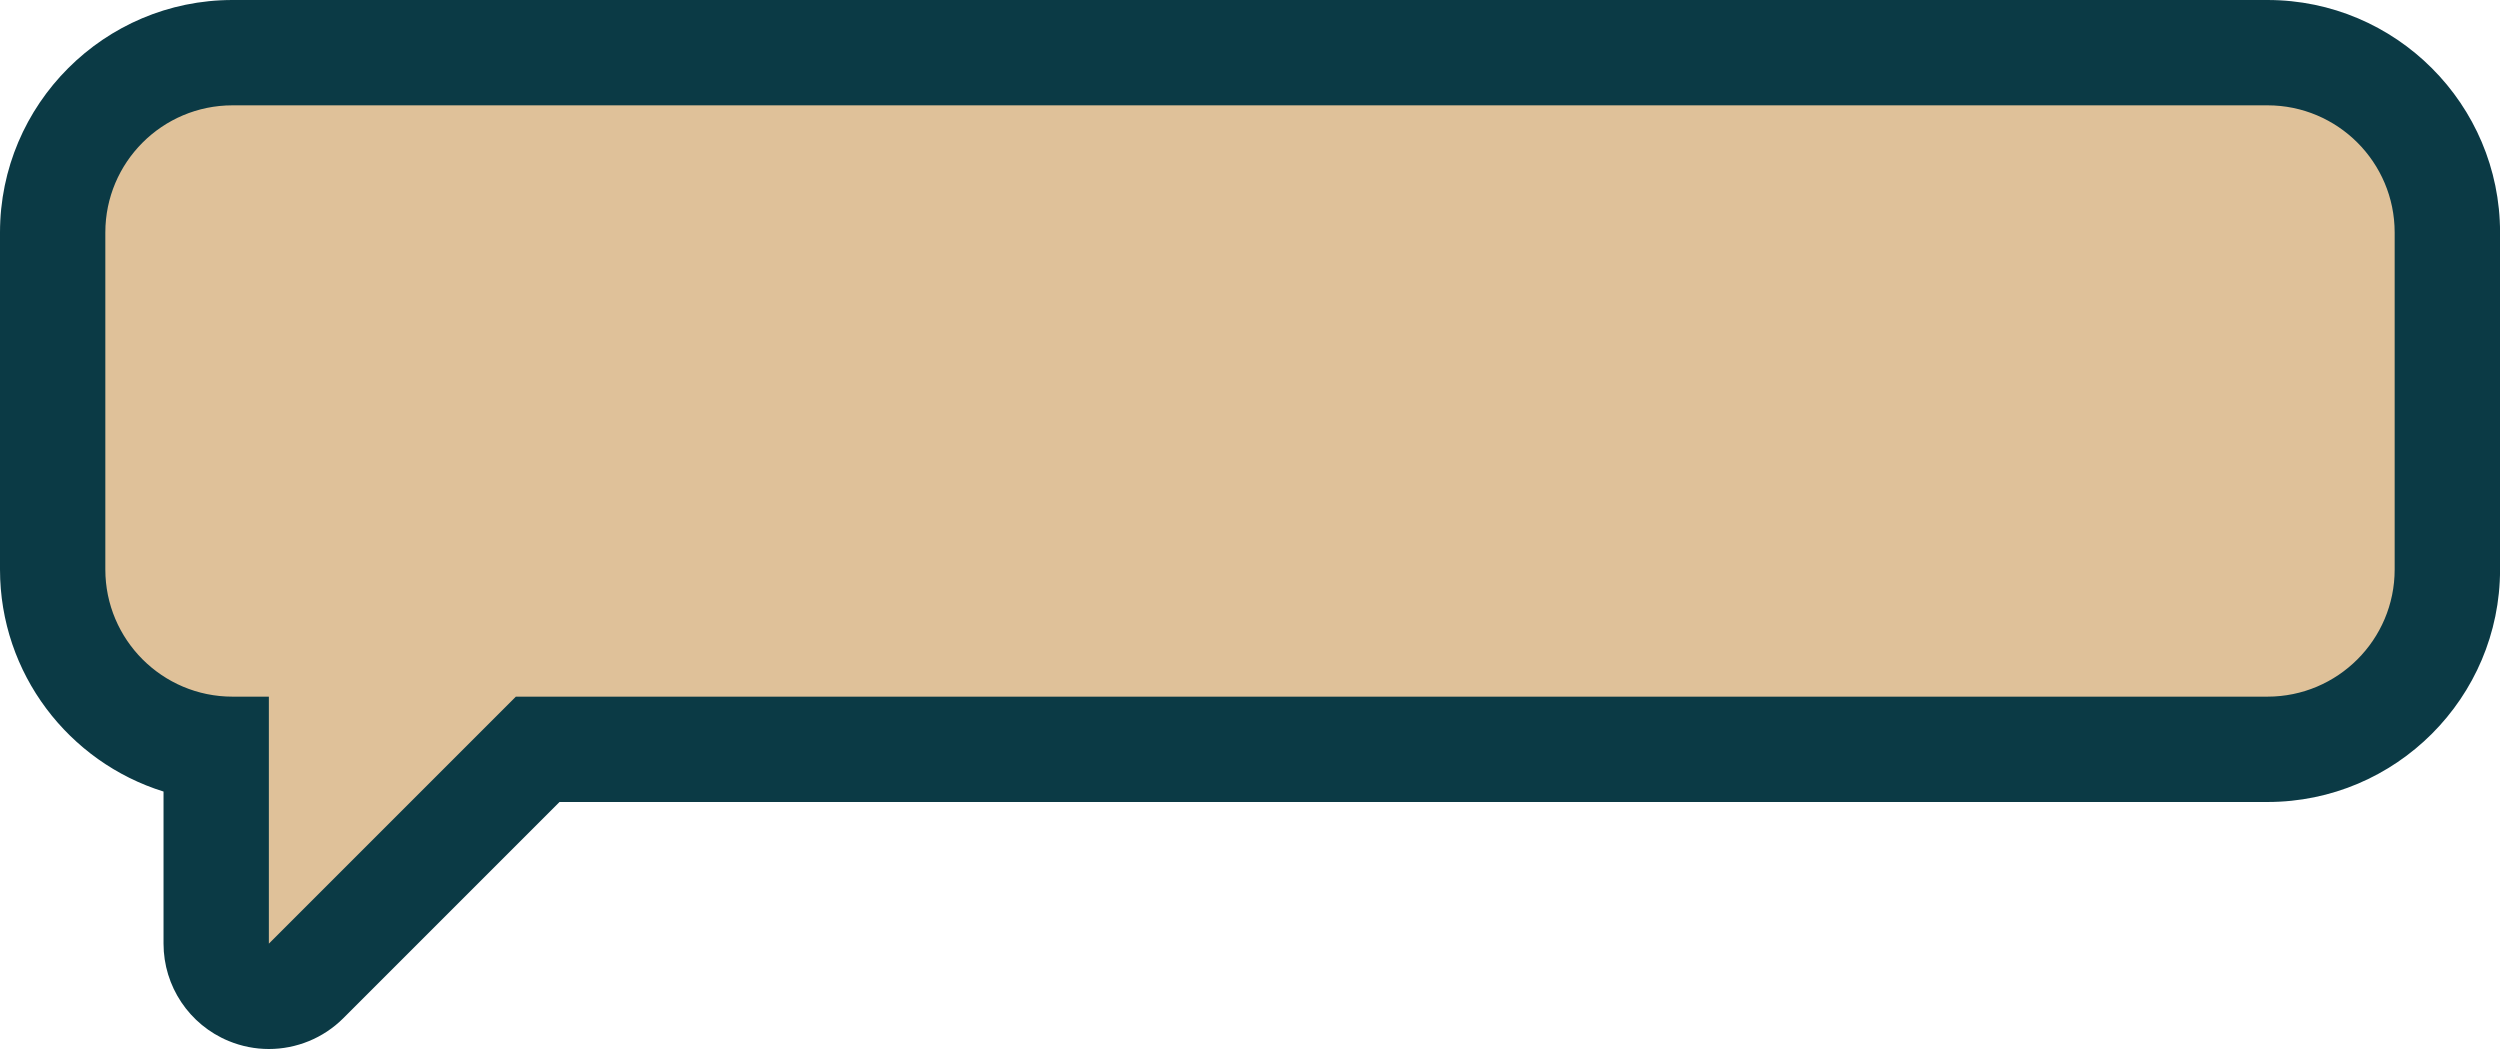
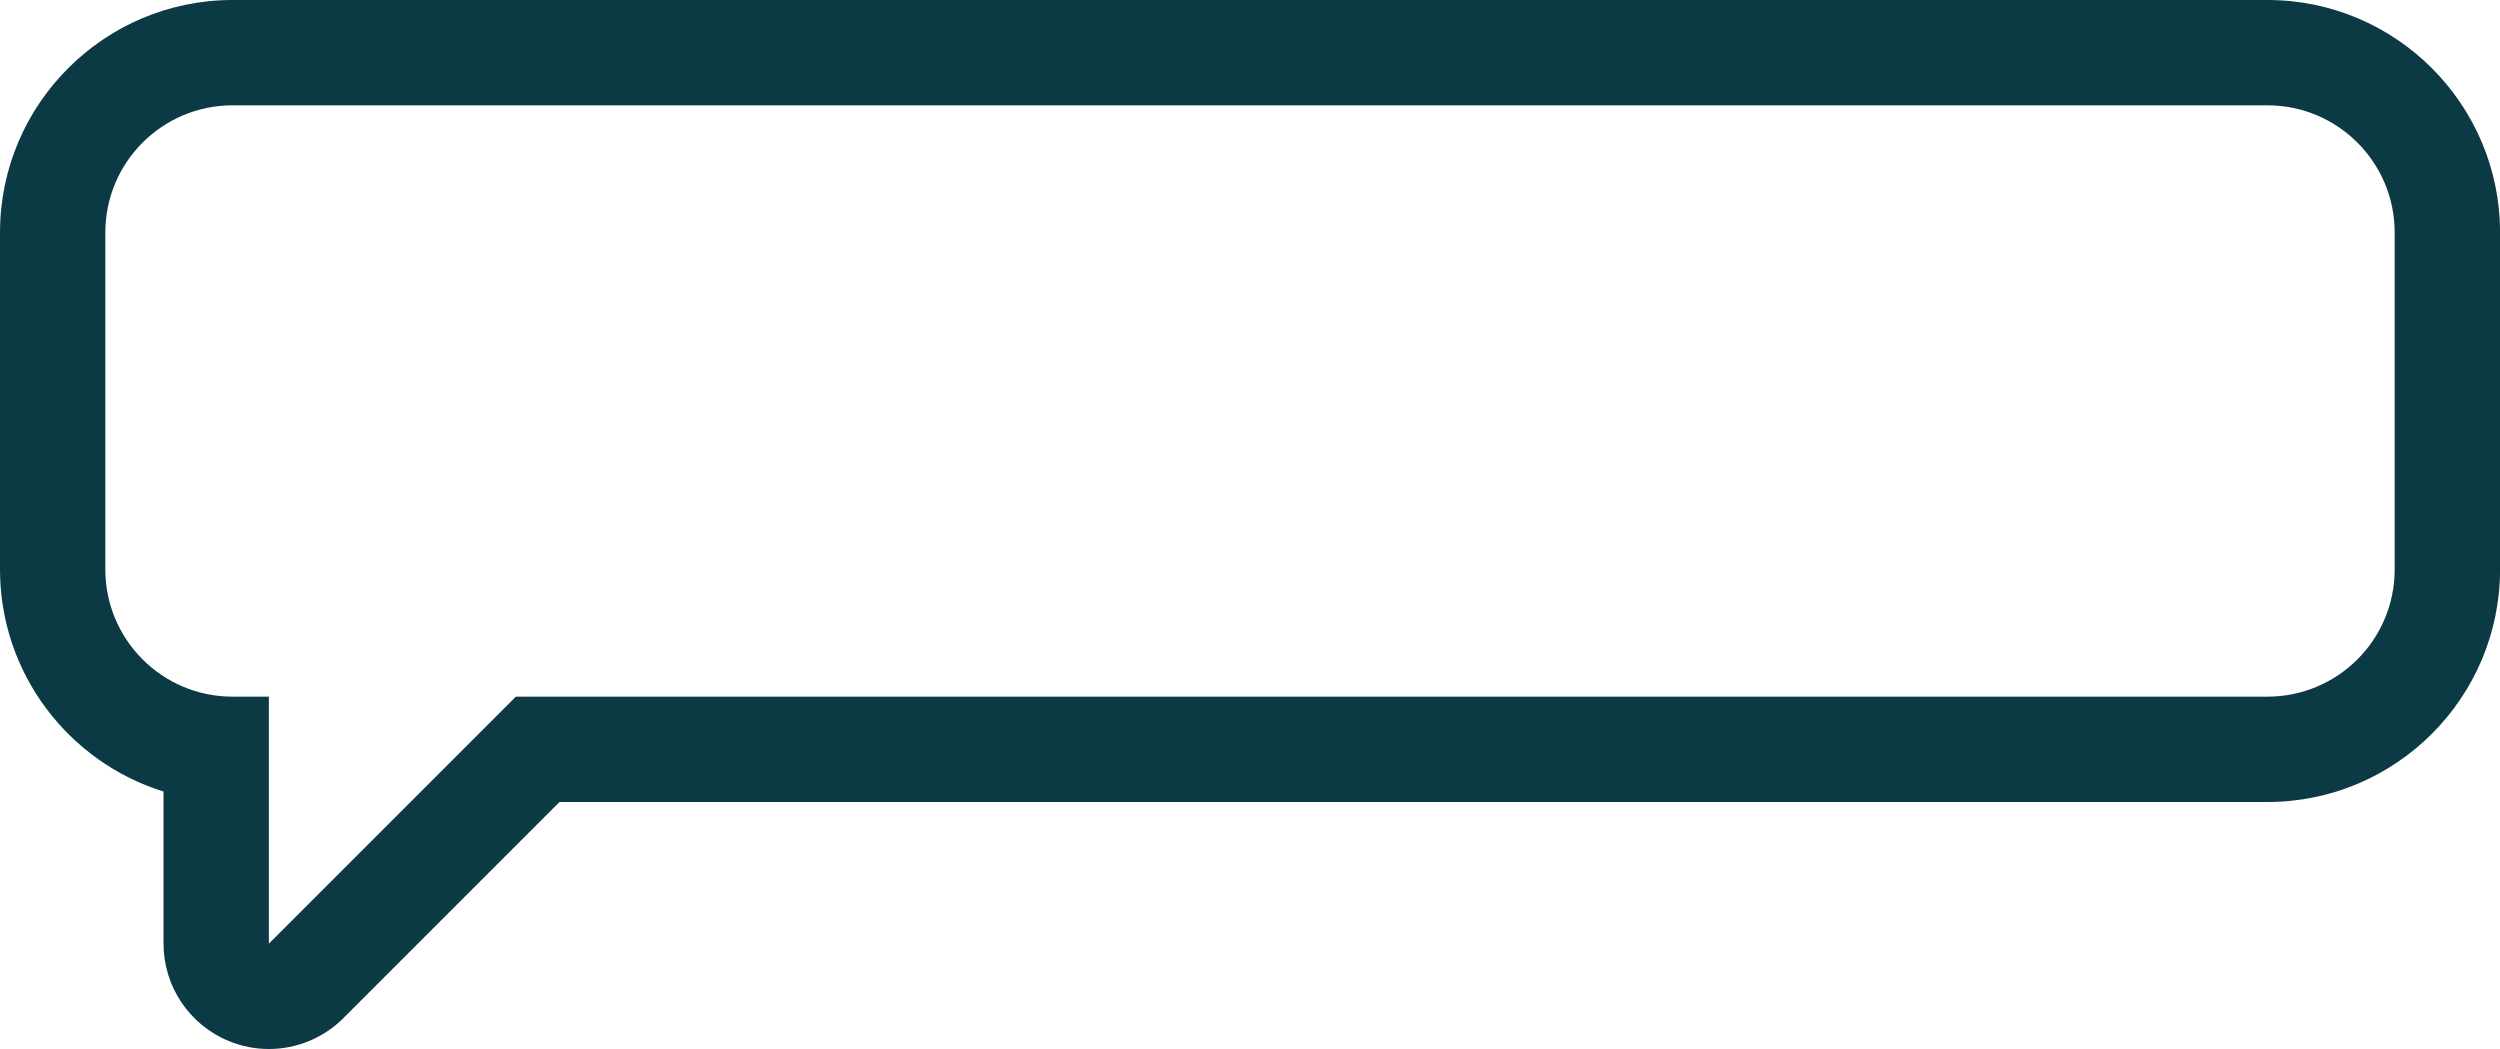
<svg xmlns="http://www.w3.org/2000/svg" id="_Слой_2" data-name="Слой 2" viewBox="0 0 445.02 186.73">
  <defs>
    <style> .cls-1 { fill: #0b3a45; } .cls-2 { fill: #dfc199; } </style>
  </defs>
  <g id="_Слой_1-2" data-name="Слой 1">
    <g>
-       <path class="cls-2" d="M47.86,177.36c-1.21,0-2.43-.23-3.59-.71-3.5-1.45-5.79-4.87-5.79-8.66v-34.72c-16.3-1.47-29.11-15.21-29.11-31.88v-59.98c0-17.65,14.36-32.01,32.01-32.01h362.24c17.65,0,32.01,14.36,32.01,32.01v59.98c0,17.65-14.36,32.01-32.01,32.01H95.71l-41.22,41.22c-1.79,1.79-4.19,2.75-6.63,2.75Z" />
      <path class="cls-1" d="M403.63,18.75c12.5,0,22.64,10.14,22.64,22.64v59.98c0,12.5-10.14,22.64-22.64,22.64H91.83l-43.97,43.97v-43.97h-6.47c-12.5,0-22.64-10.14-22.64-22.64v-59.98c0-12.5,10.14-22.64,22.64-22.64h362.24M403.63,0H41.39C18.57,0,0,18.57,0,41.39v59.98c0,18.55,12.26,34.29,29.11,39.53v27.08c0,7.58,4.57,14.42,11.58,17.32,2.32.96,4.76,1.43,7.17,1.43,4.88,0,9.68-1.91,13.26-5.49l38.48-38.48h304.04c22.82,0,41.39-18.57,41.39-41.39v-59.98c0-22.82-18.57-41.39-41.39-41.39h0Z" />
    </g>
  </g>
</svg>